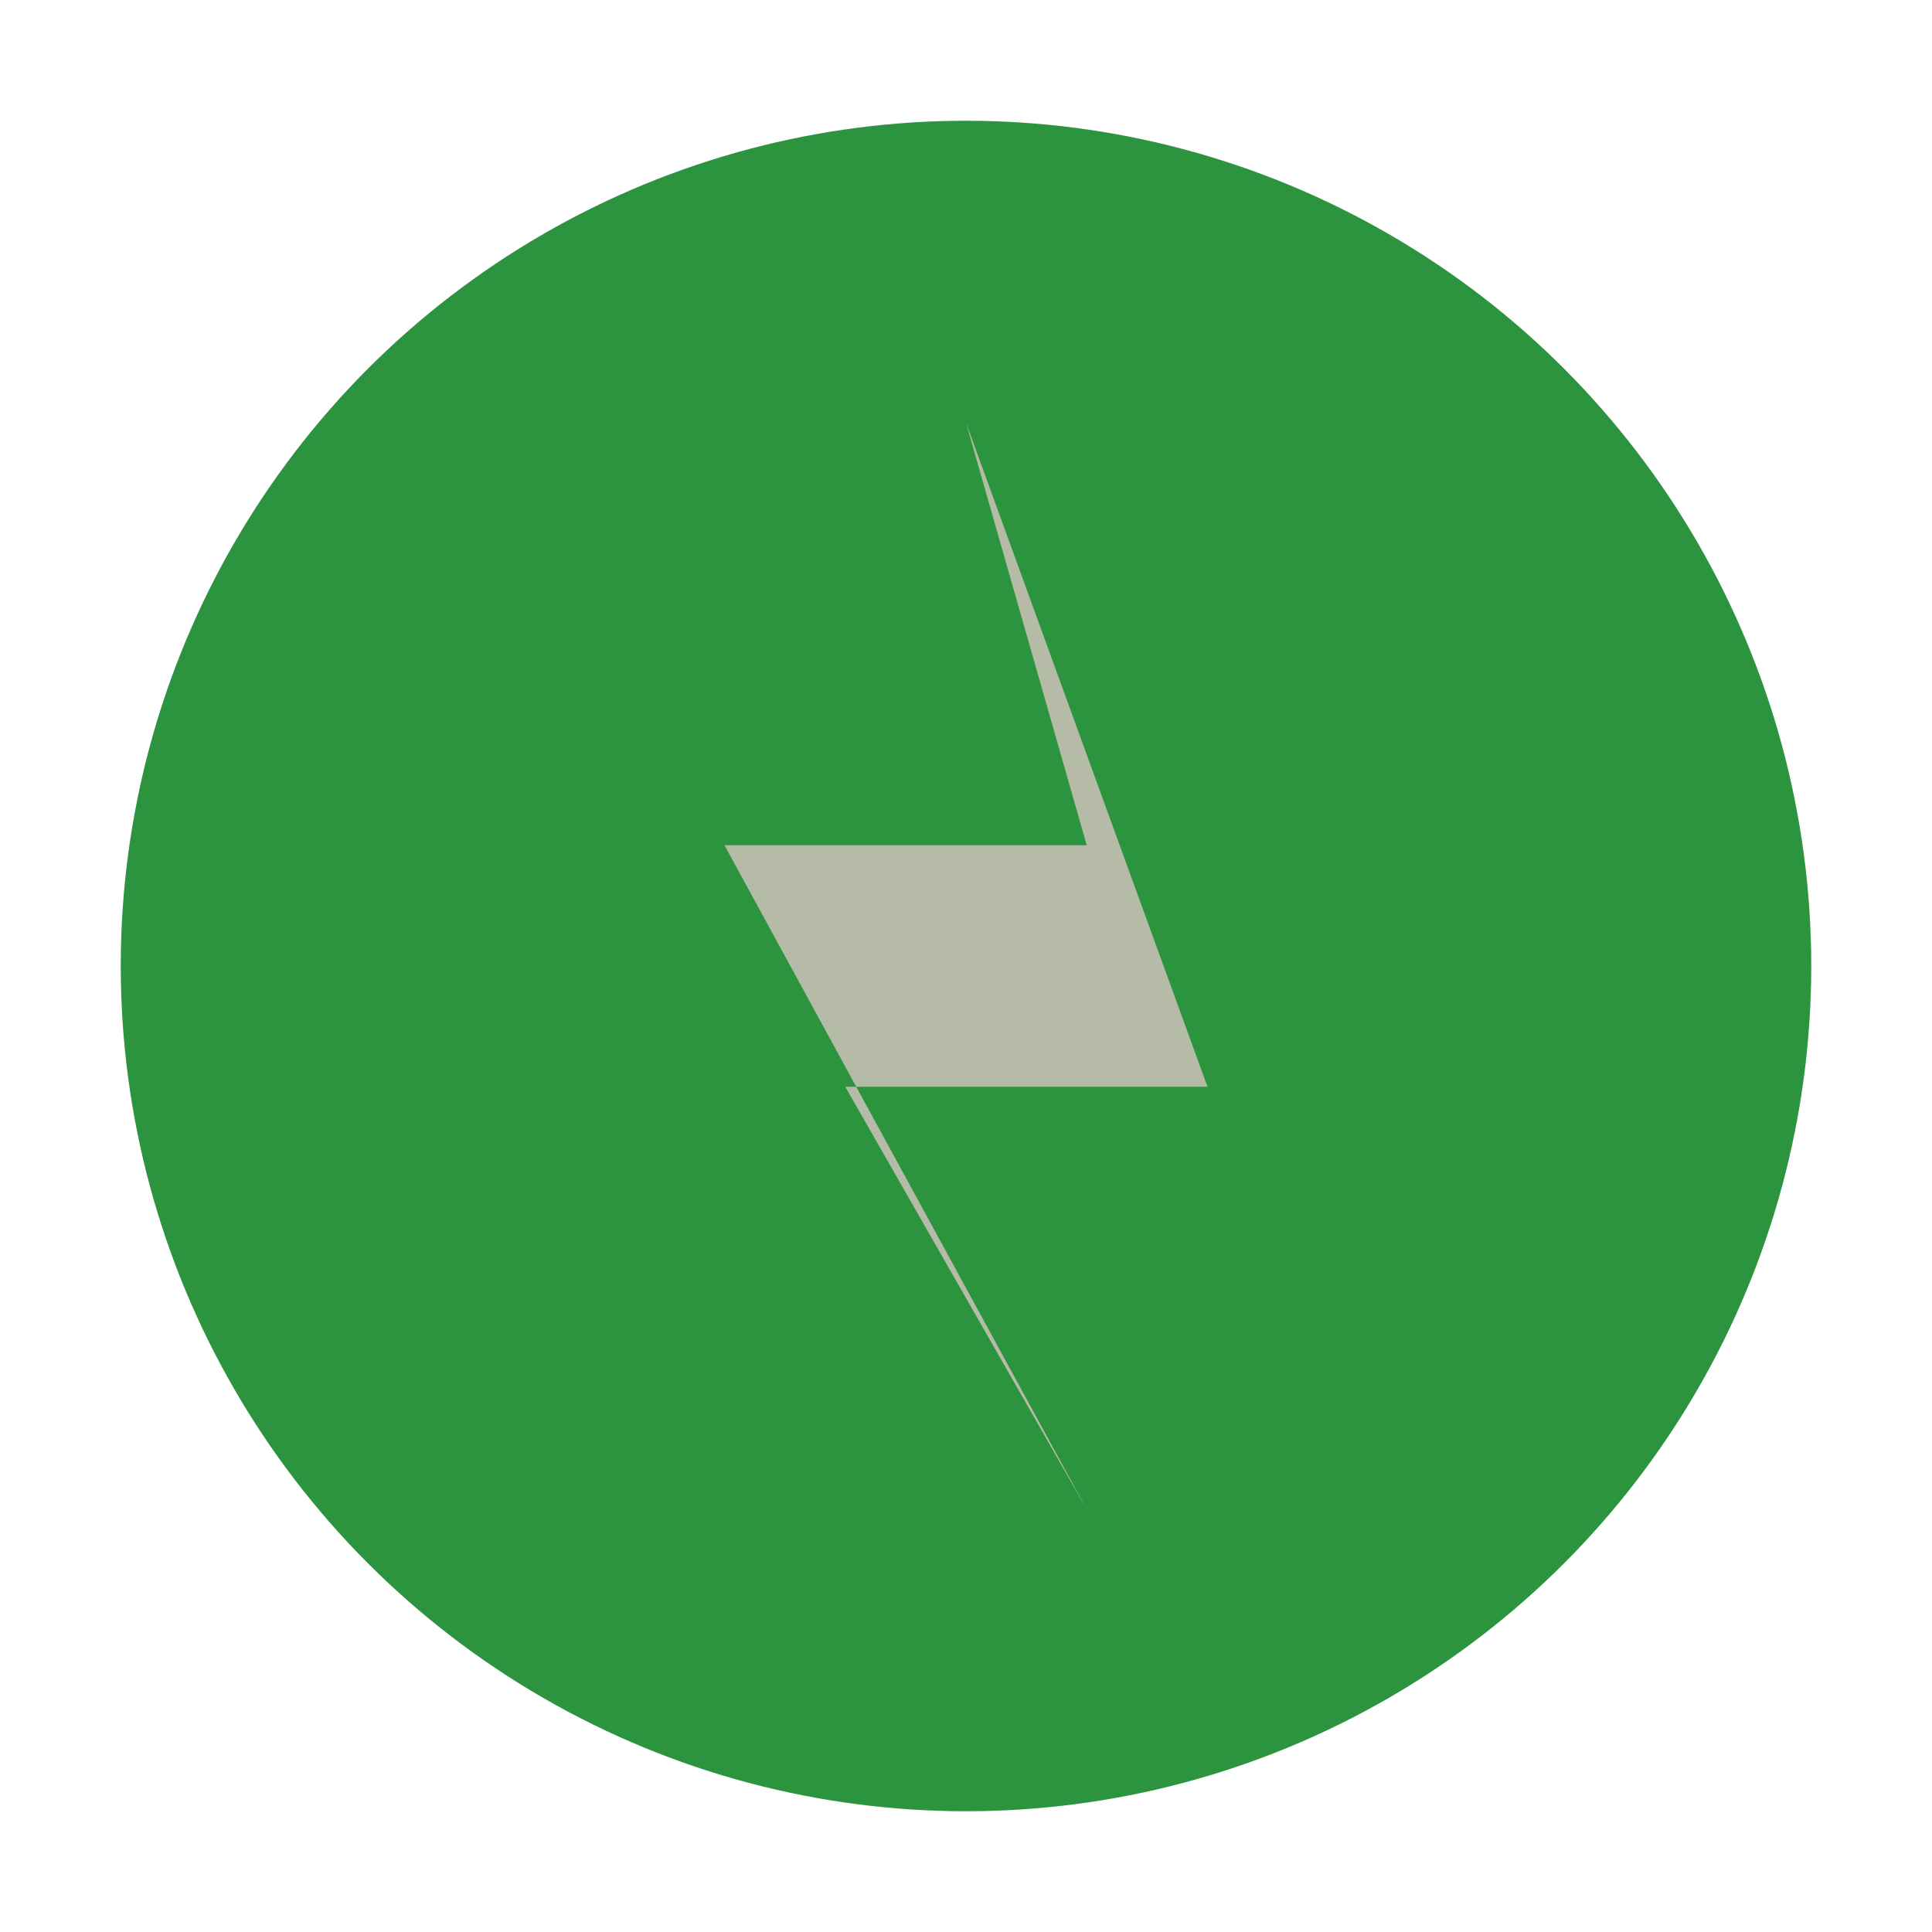
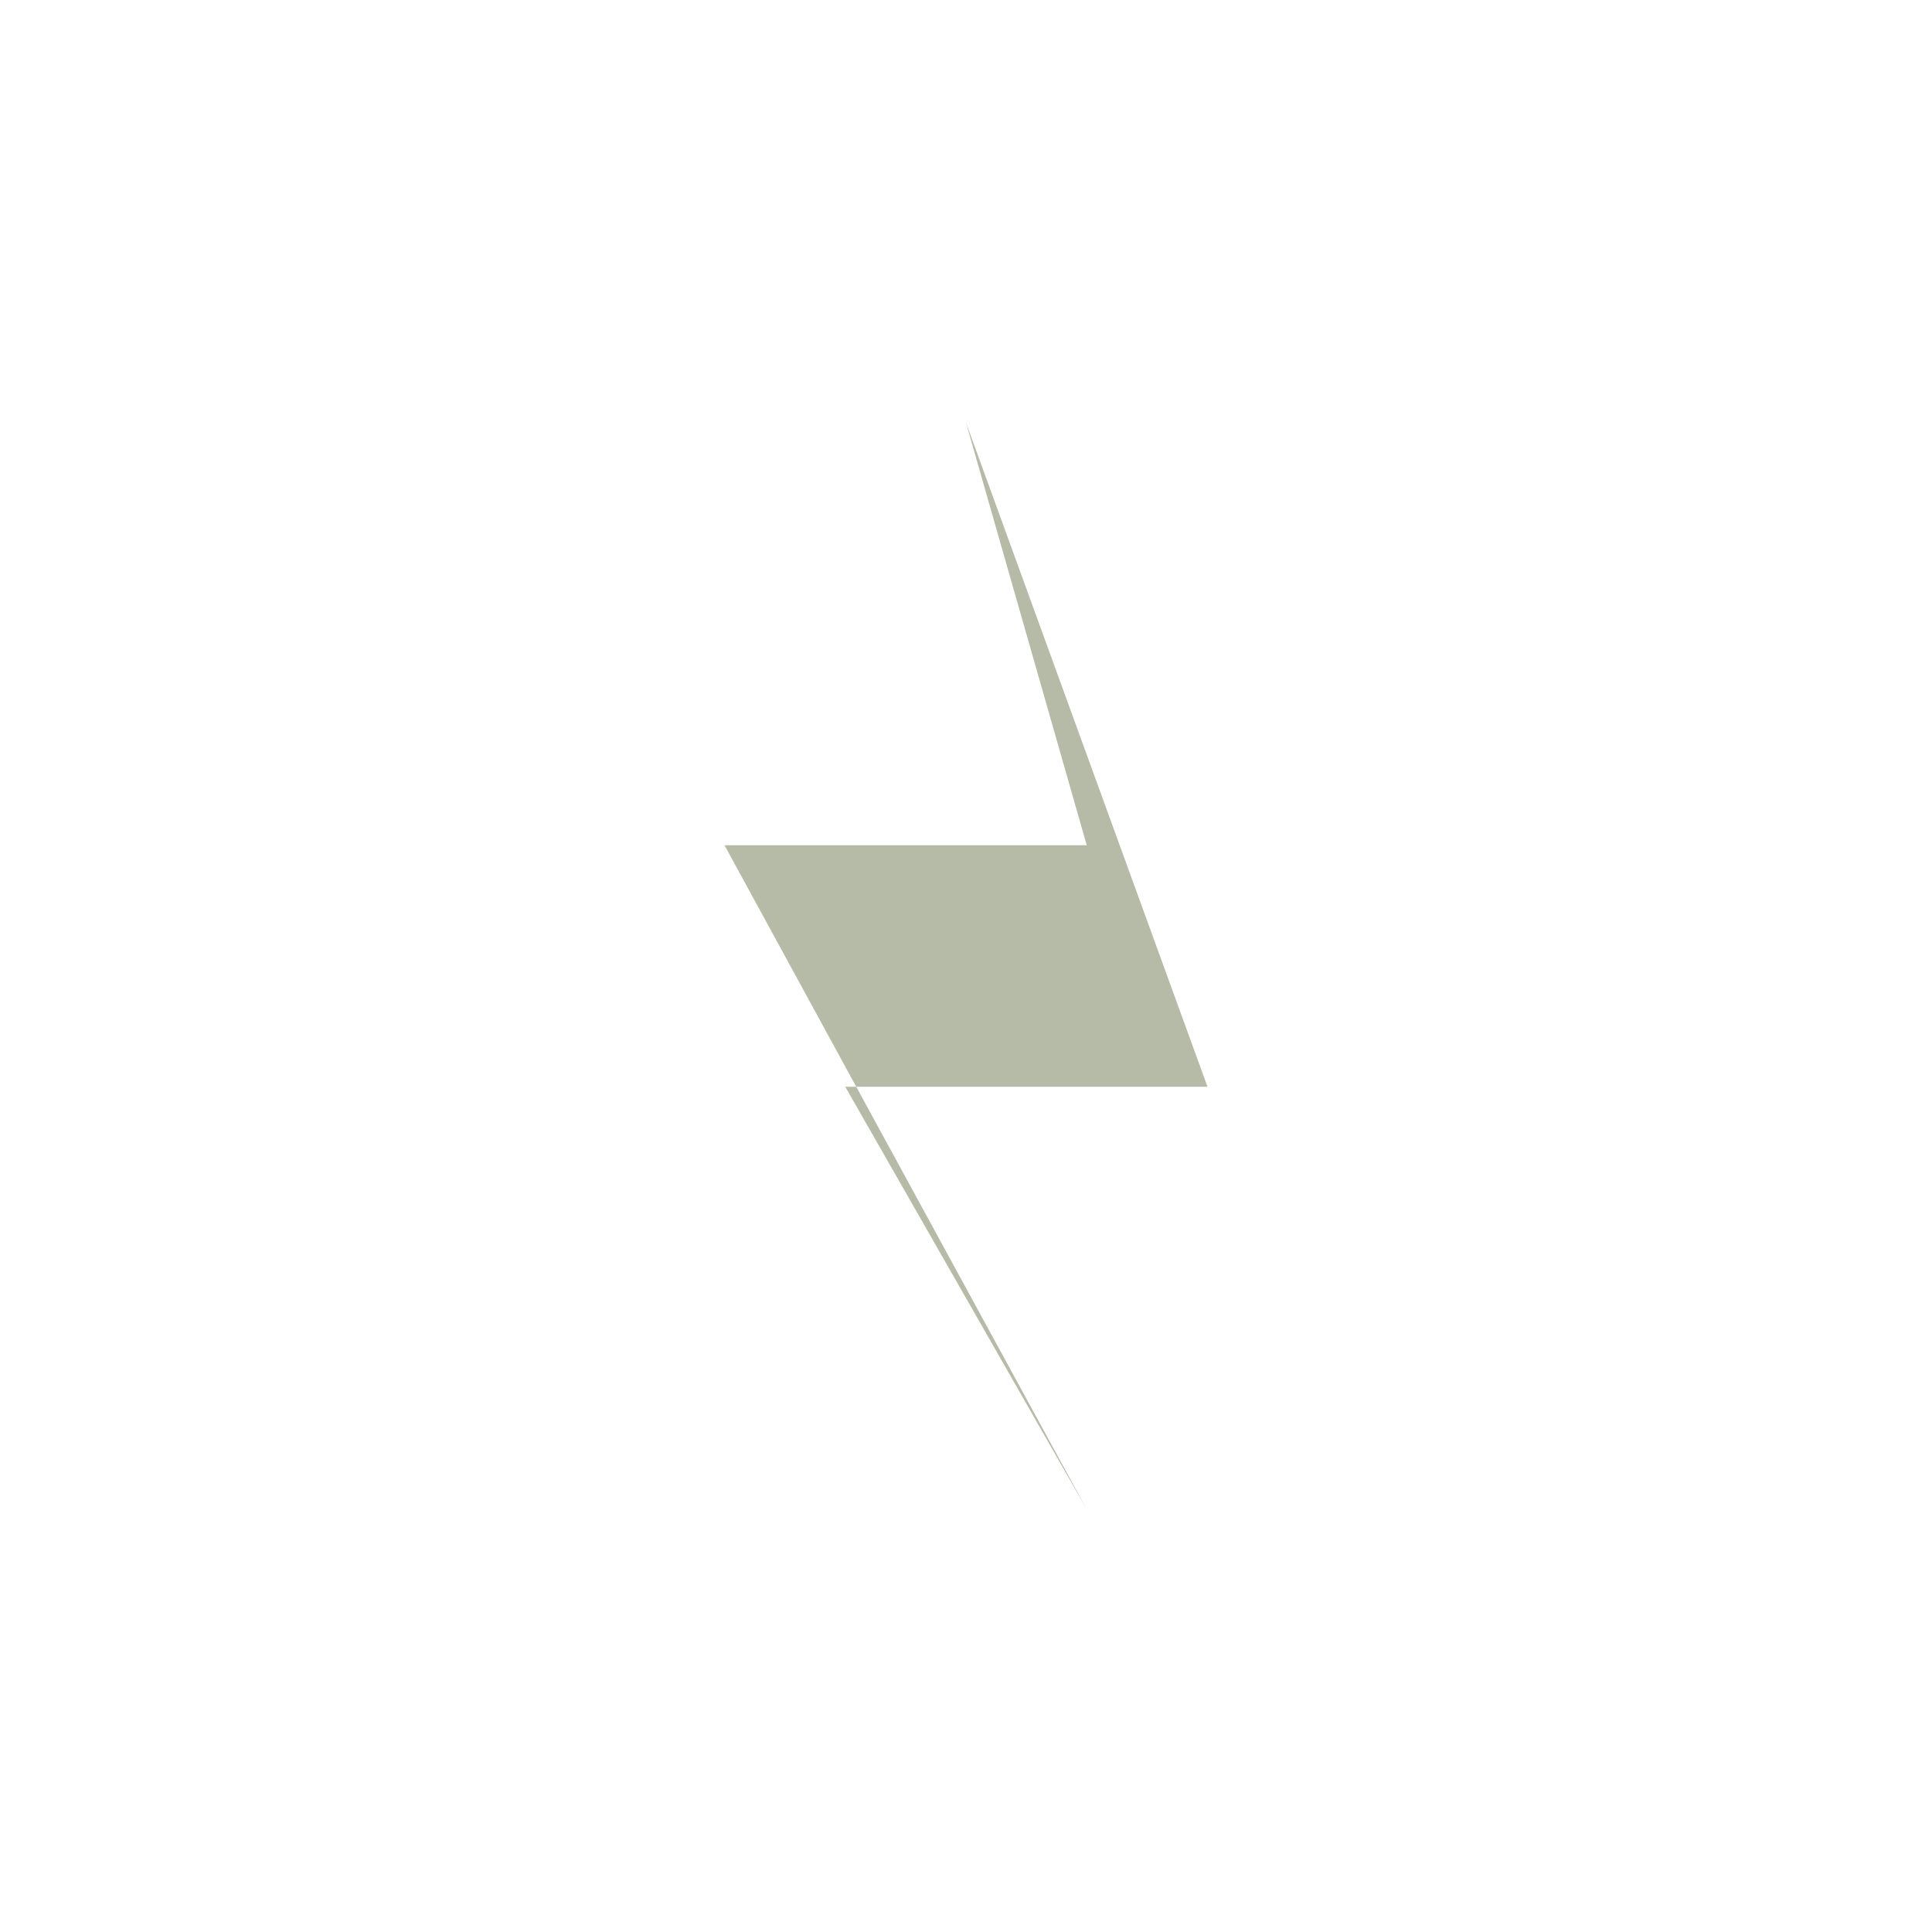
<svg xmlns="http://www.w3.org/2000/svg" width="32" height="32" viewBox="0 0 32 32">
-   <circle cx="16" cy="16" r="14" fill="#2C943E" />
  <polygon points="16,7 20,18 14,18 18,25 12,14 18,14" fill="#b5bba7" />
</svg>